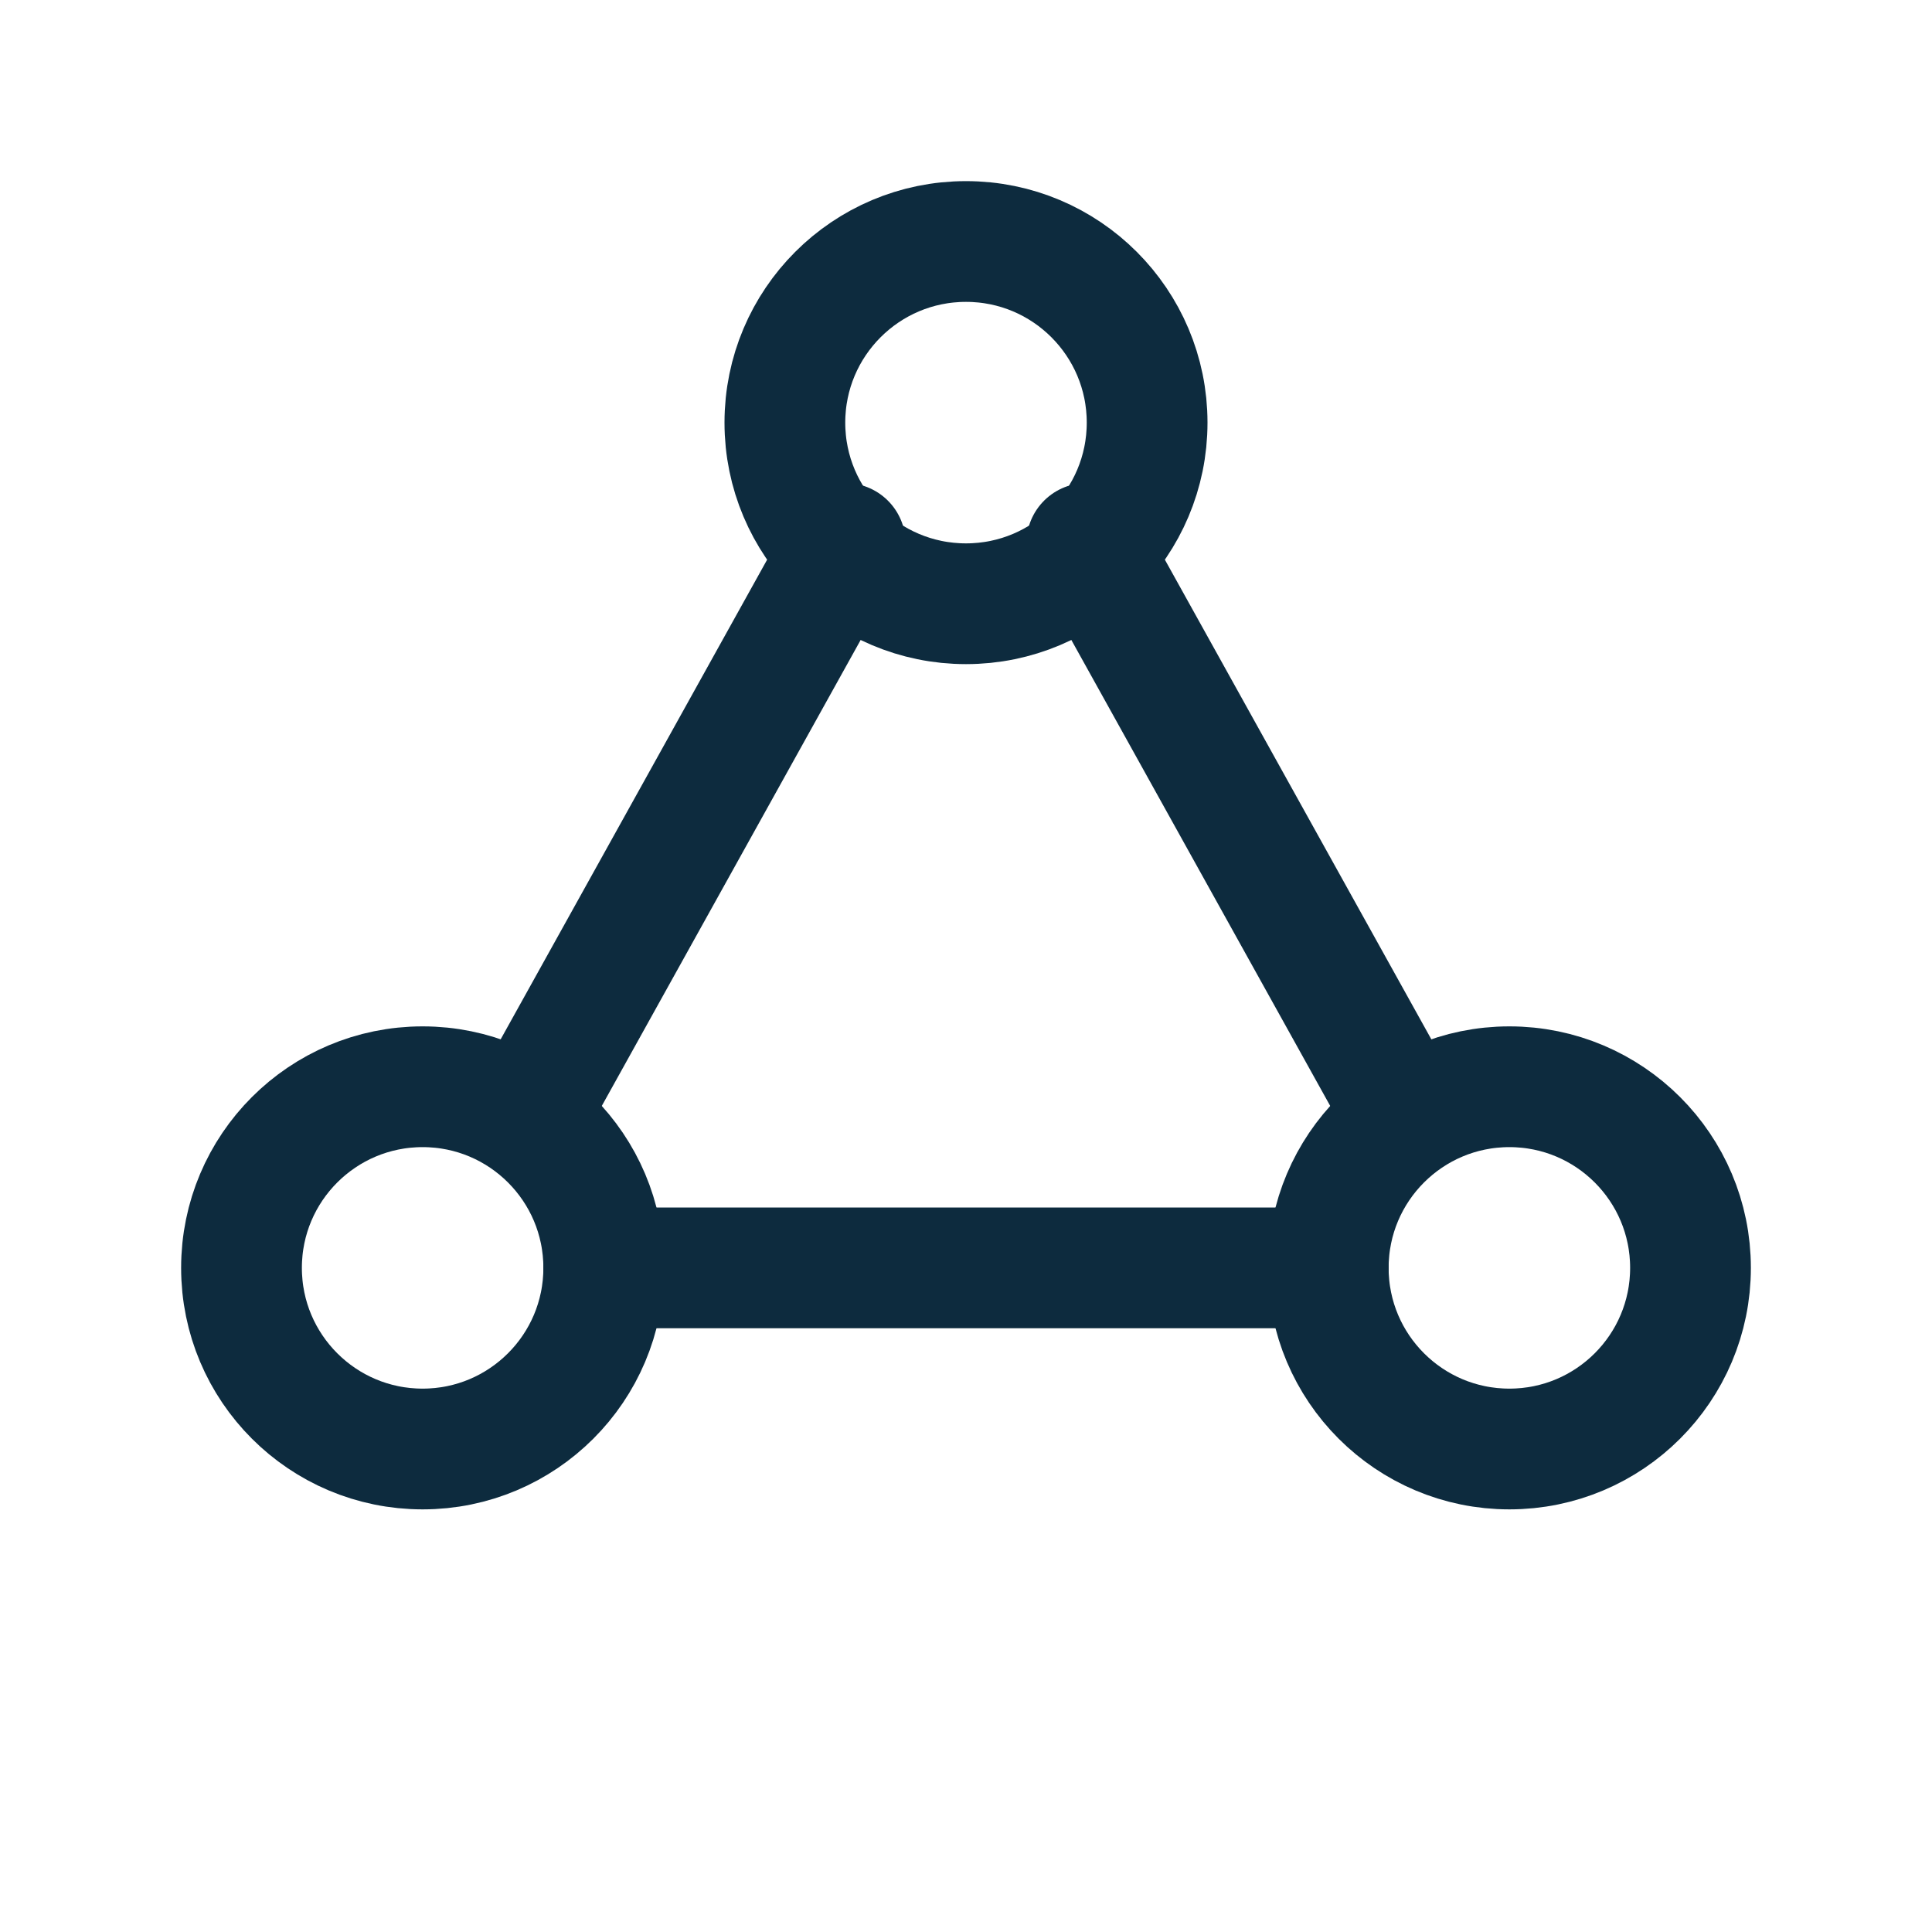
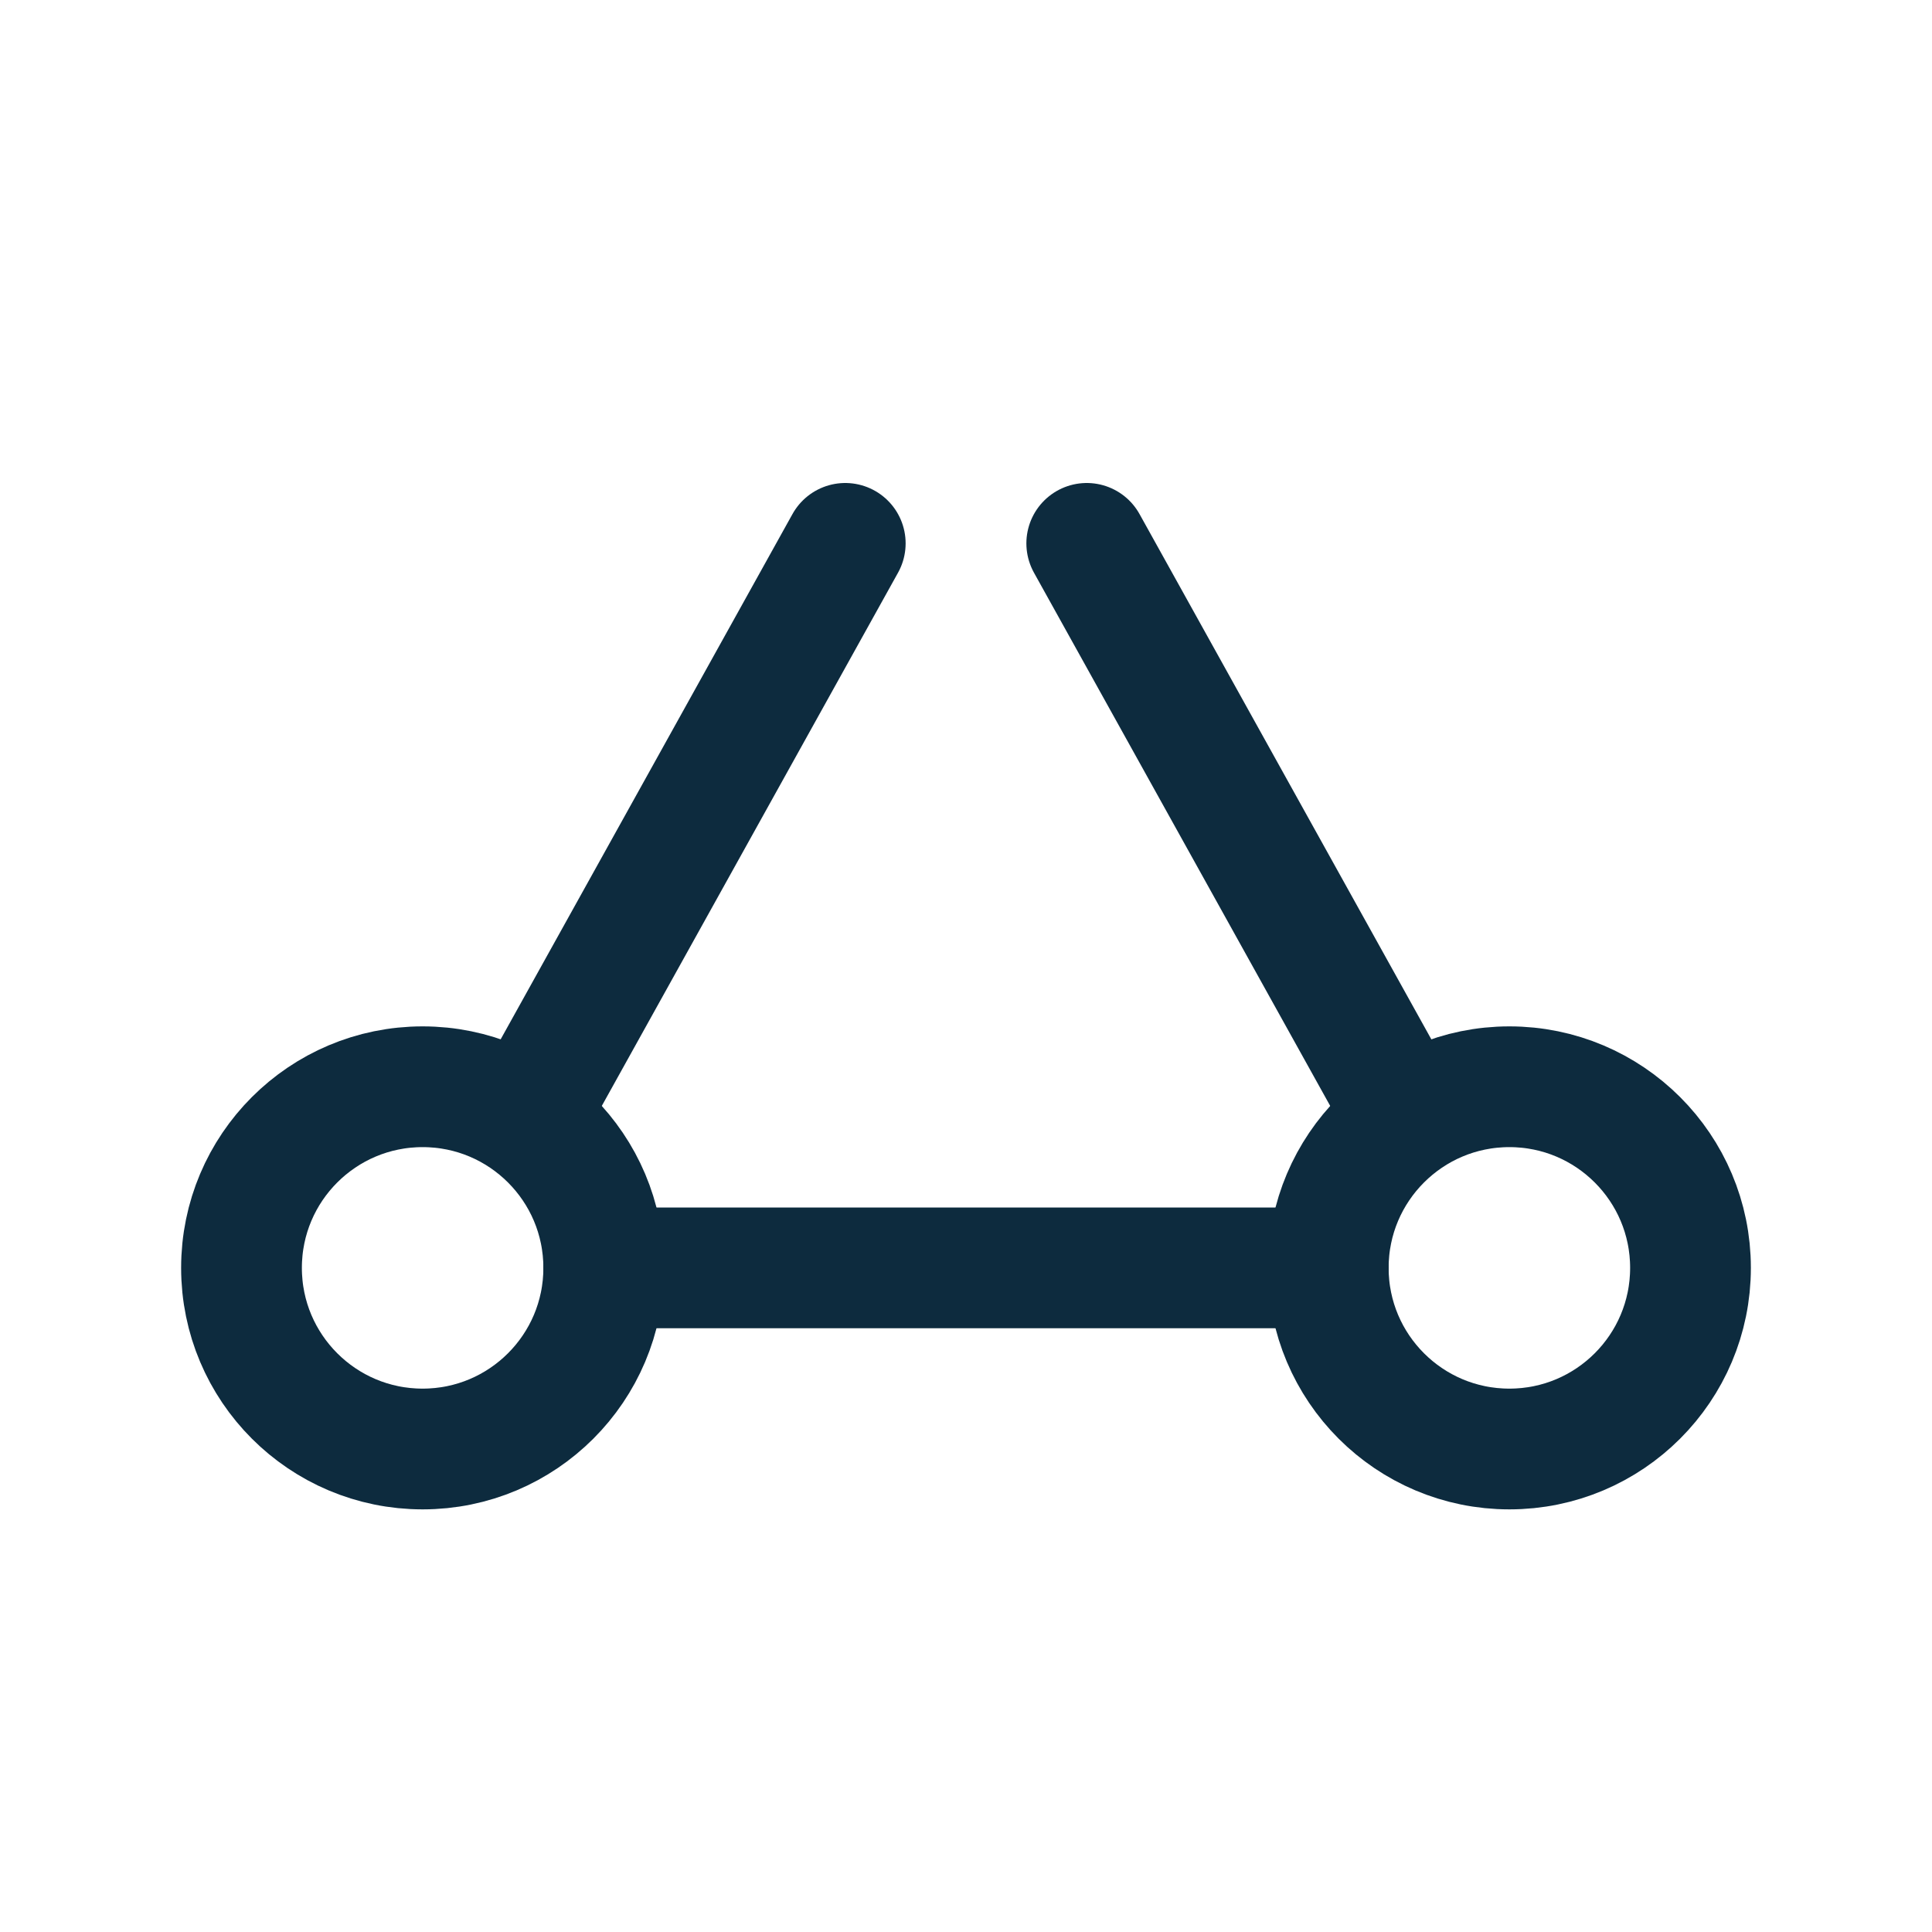
<svg xmlns="http://www.w3.org/2000/svg" width="32" height="32" viewBox="0 0 32 32">
  <g fill="none" stroke="#0D2B3E" stroke-width="2" stroke-linecap="round" stroke-linejoin="round">
-     <circle cx="16" cy="7" r="3" />
    <circle cx="7" cy="21" r="3" />
    <circle cx="25" cy="21" r="3" />
    <path d="M14 9l-5 9M18 9l5 9M10 21h12" />
  </g>
</svg>